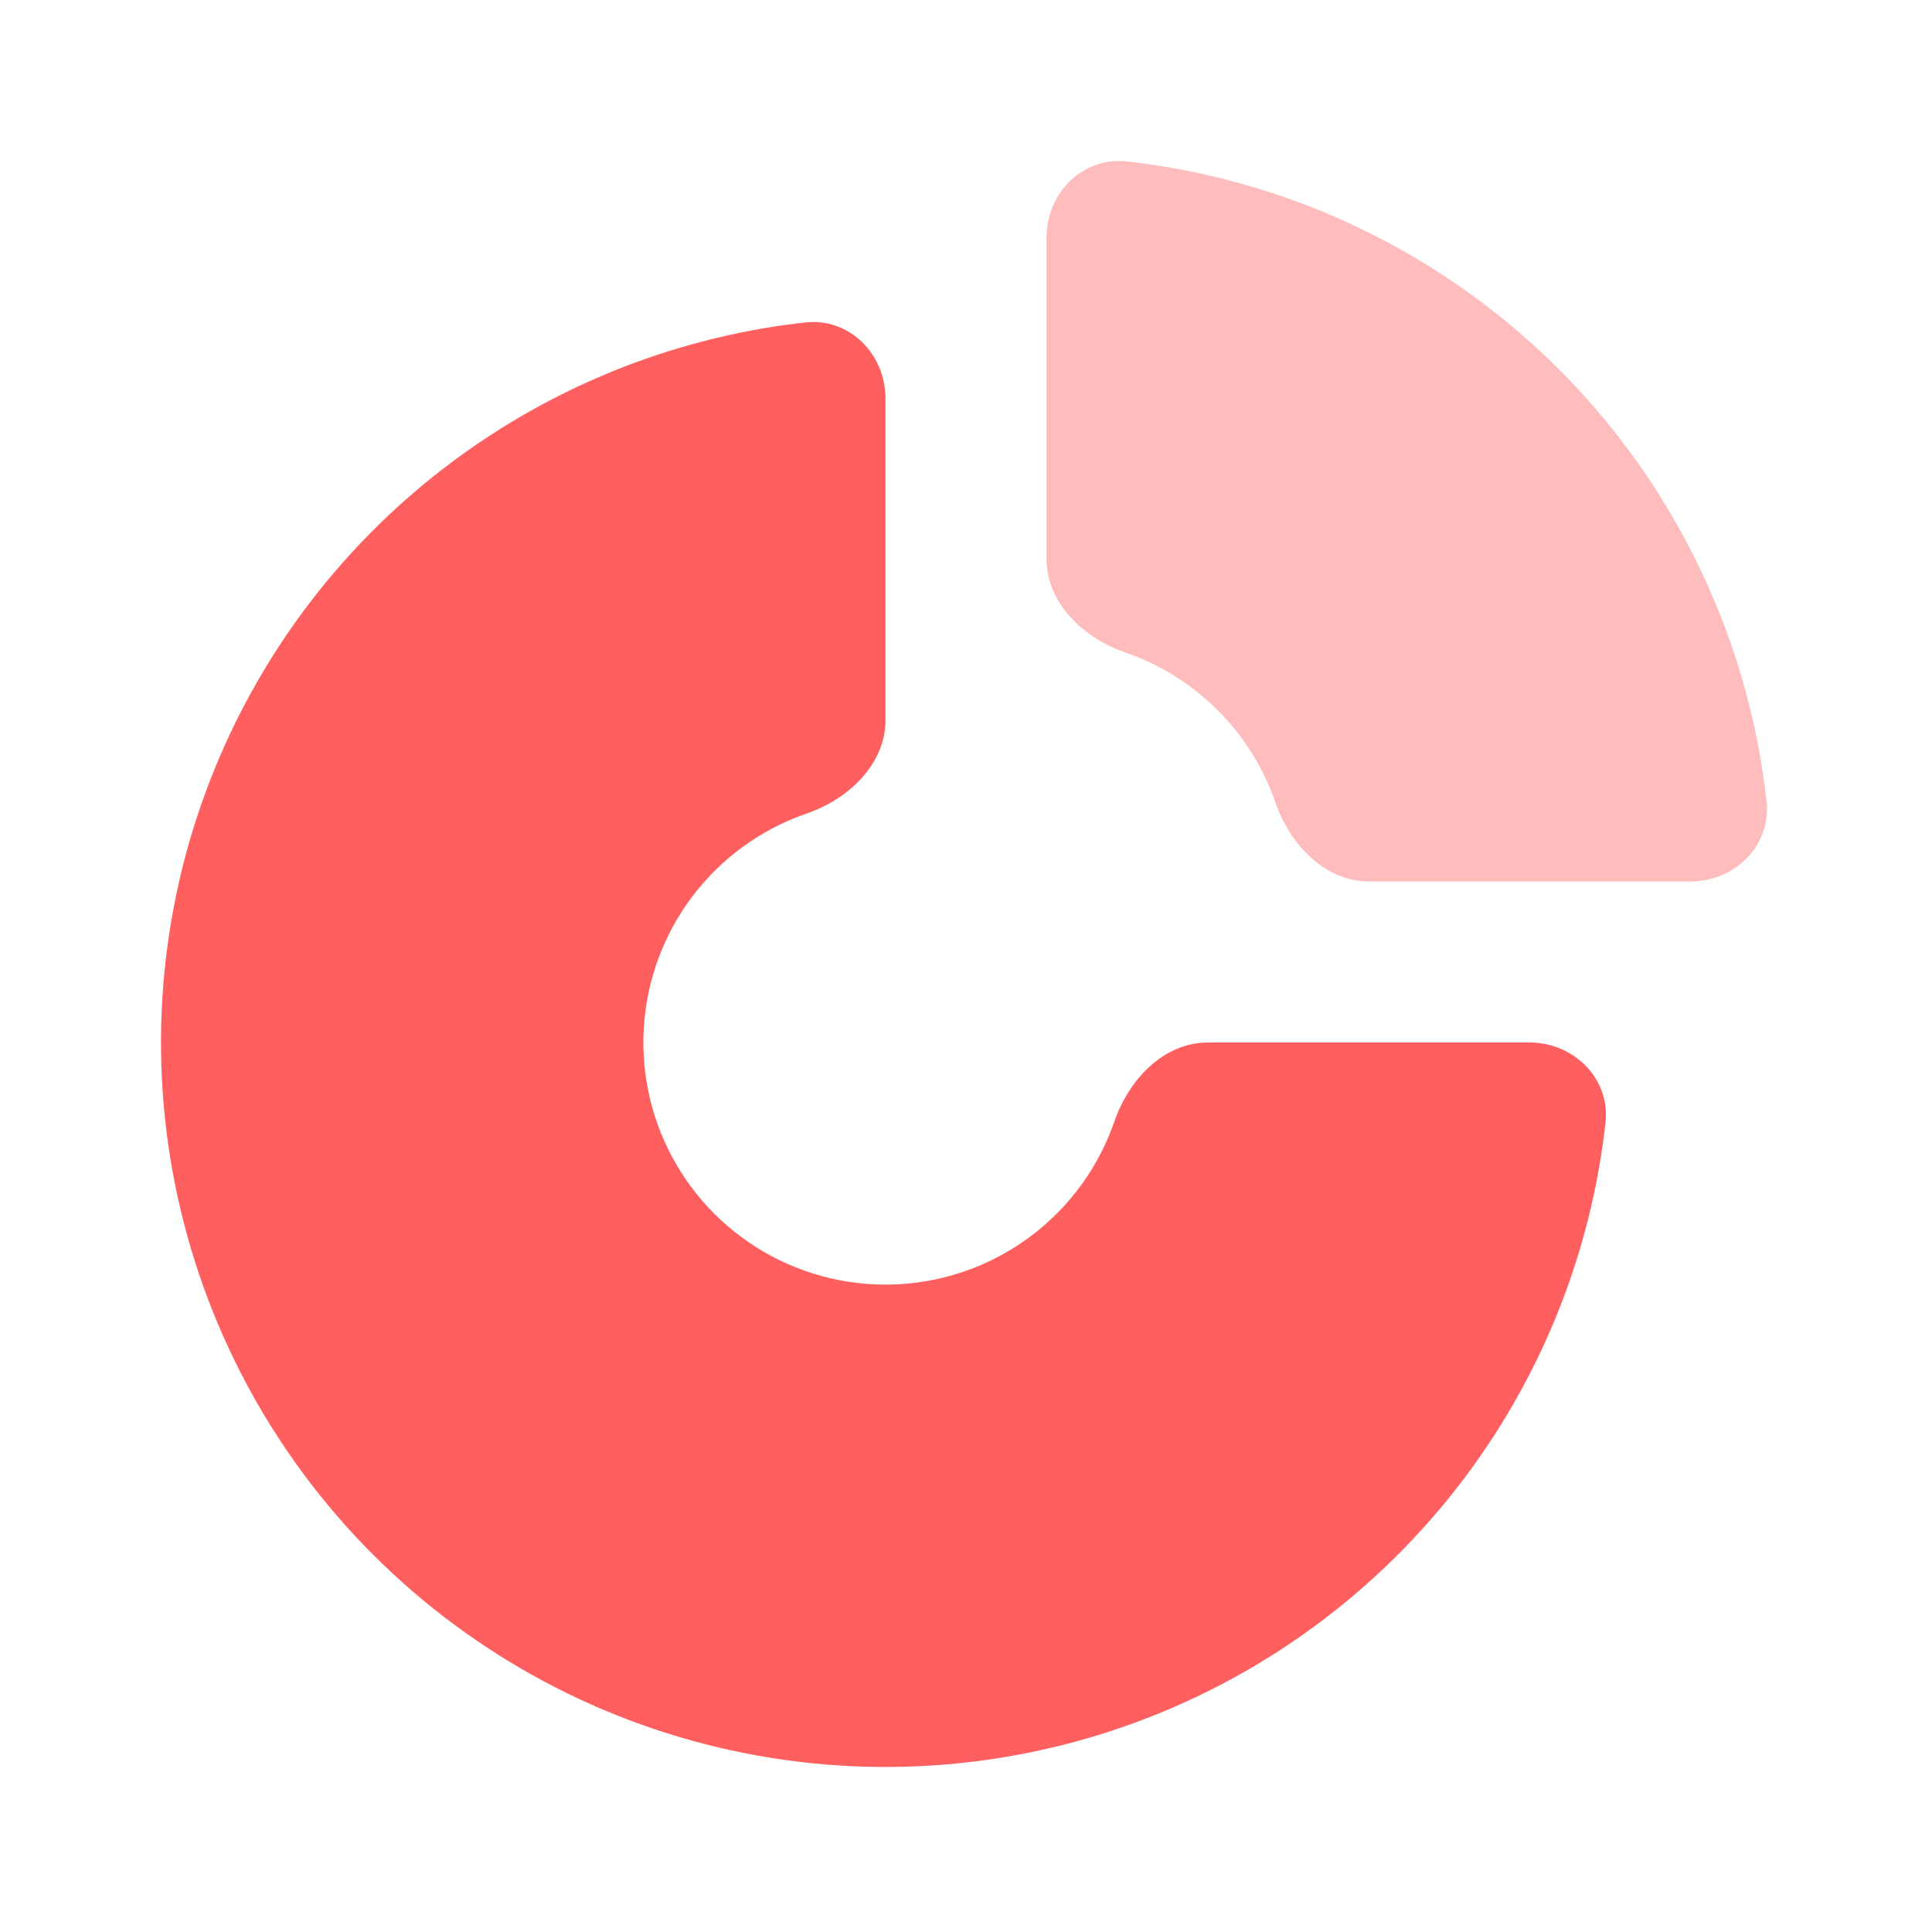
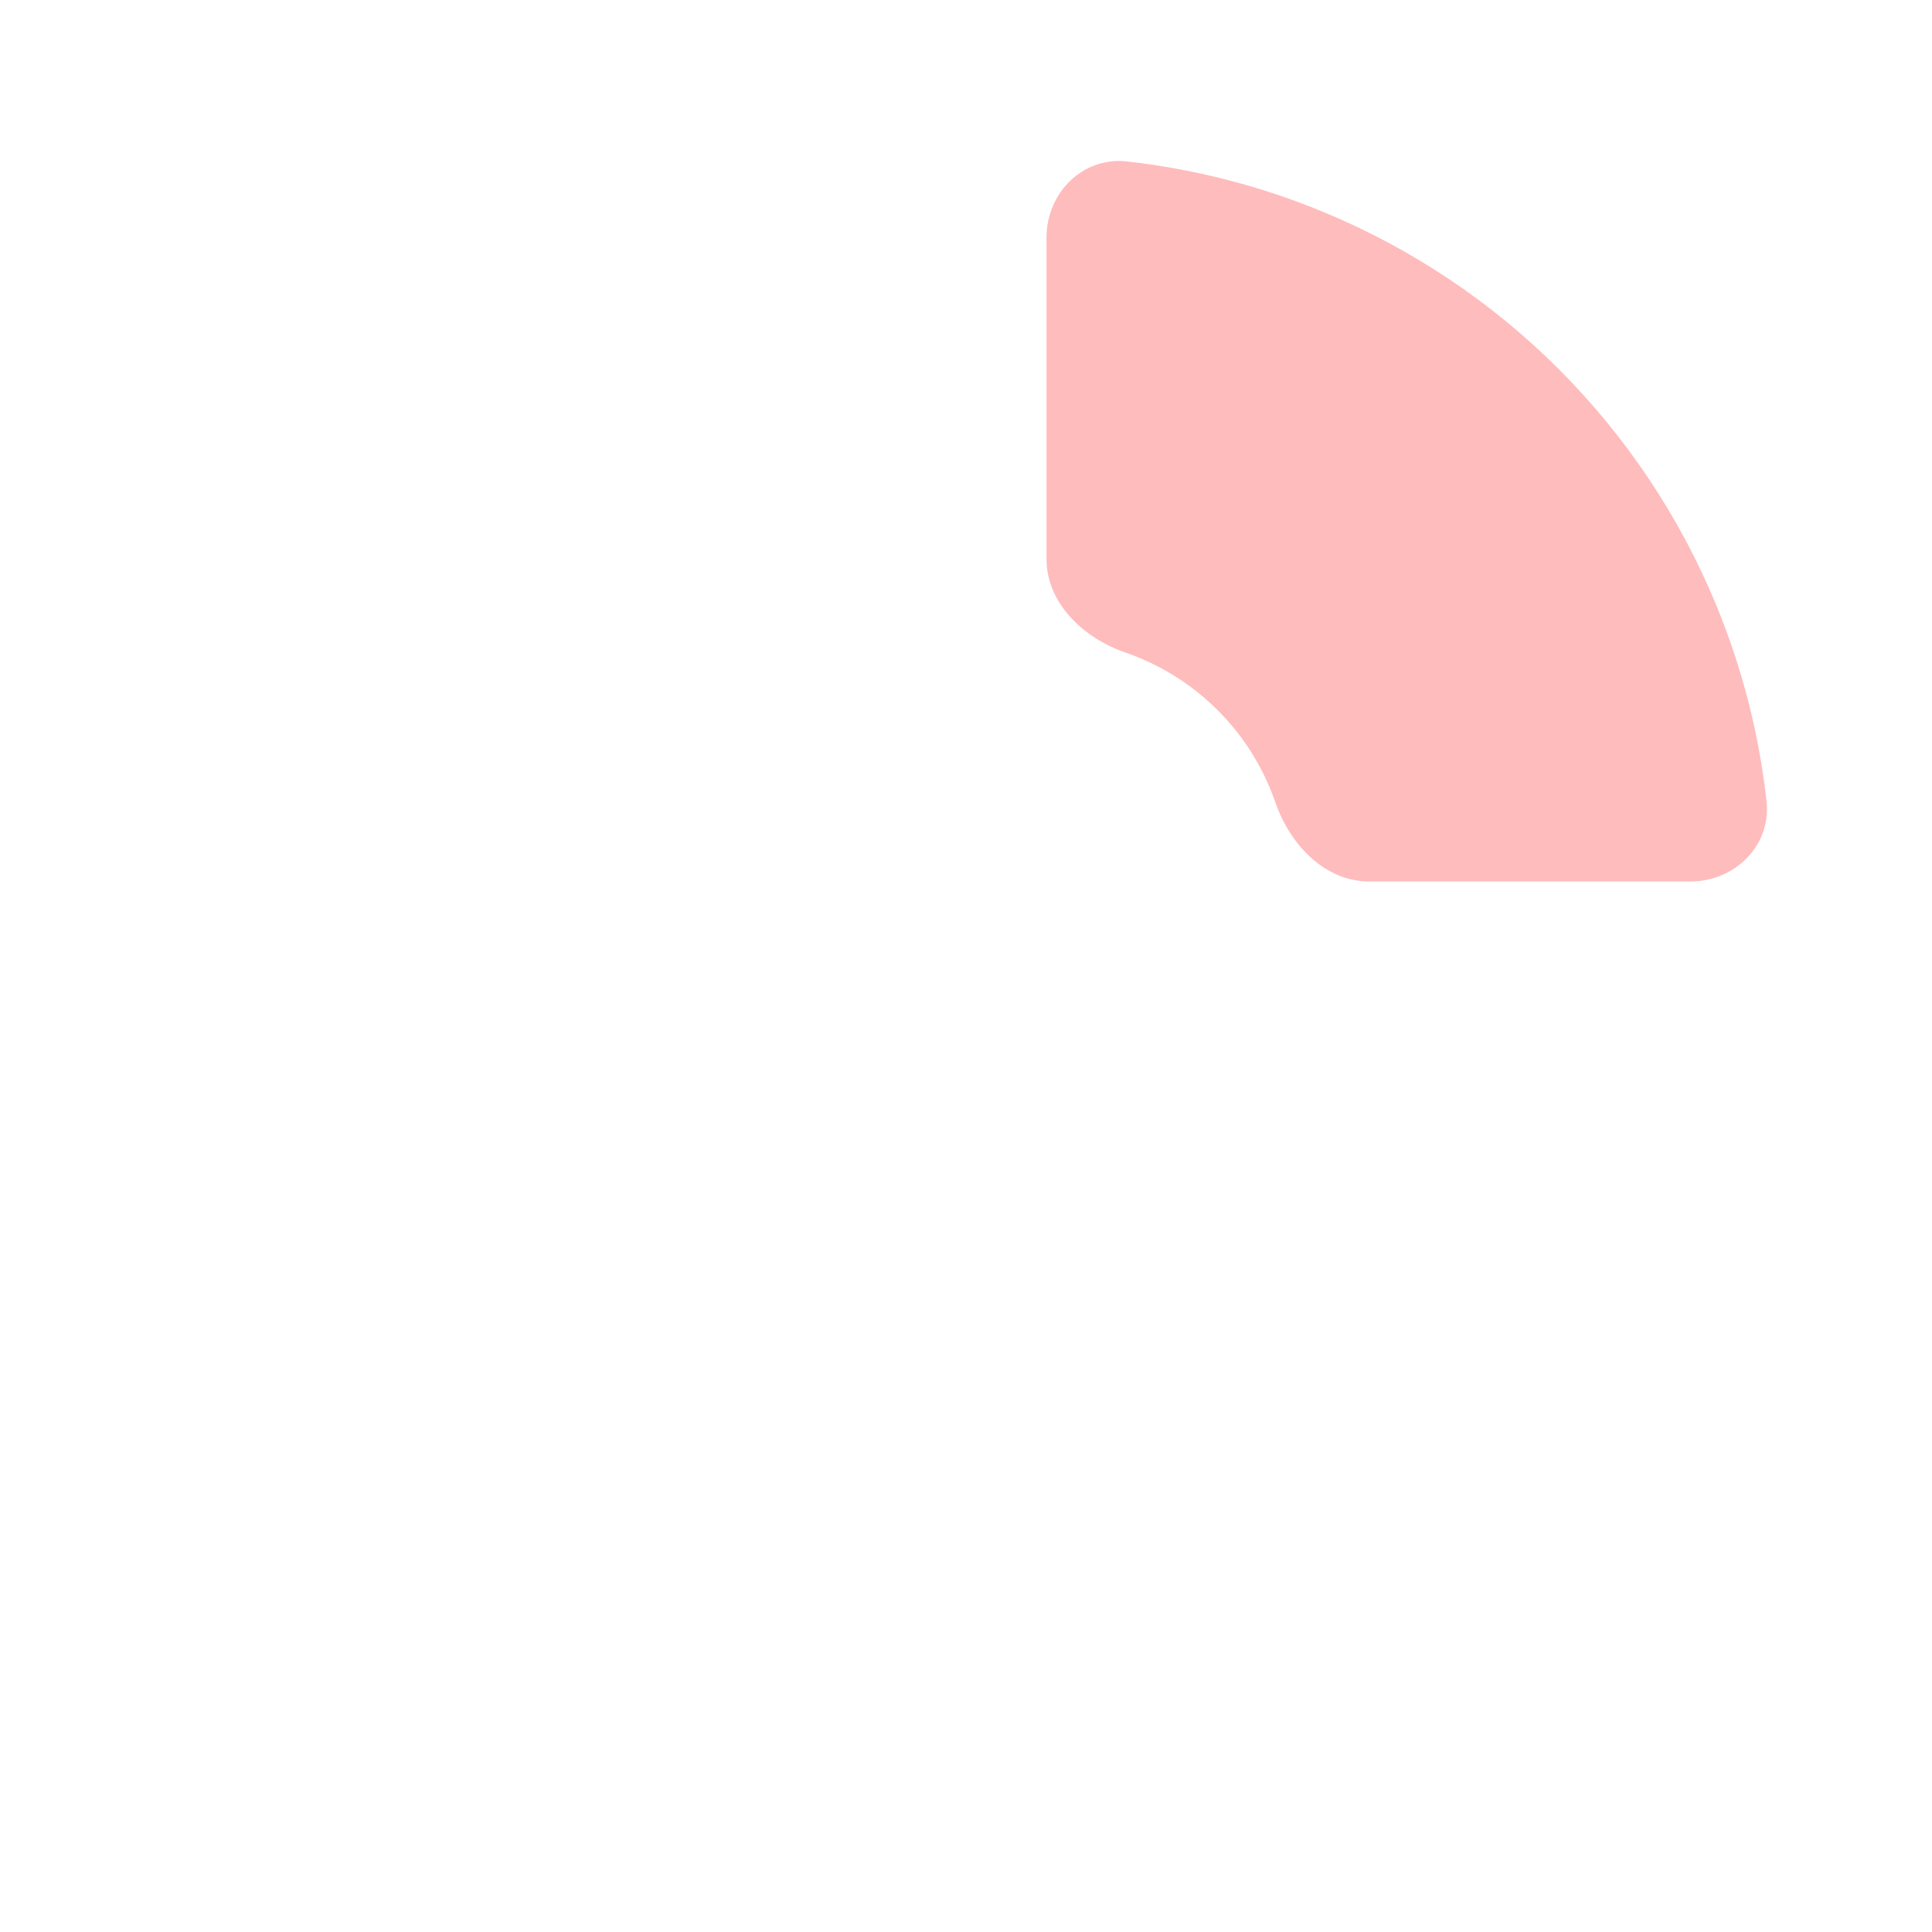
<svg xmlns="http://www.w3.org/2000/svg" fill="none" height="48" viewBox="0 0 48 48" width="48">
-   <path d="m22 9.9c0-1.105-.898-2.011-1.996-1.889-2.854.318-5.601 1.316-8.004 2.923-2.96 1.978-5.267 4.789-6.63 8.078-1.362 3.289-1.719 6.908-1.024 10.4.695 3.492 2.409 6.699 4.926 9.216 2.517 2.517 5.725 4.232 9.216 4.926 3.492.695 7.111.338 10.4-1.024 3.289-1.362 6.1-3.67 8.078-6.63 1.606-2.404 2.604-5.15 2.922-8.004.122-1.098-.784-1.996-1.889-1.996h-7.984c-1.105 0-1.969.919-2.329 1.963-.167.484-.397.948-.684 1.379-.661.989-1.601 1.76-2.7 2.216-1.099.455-2.309.574-3.476.342-1.167-.232-2.239-.805-3.08-1.646-.841-.841-1.414-1.913-1.646-3.08-.232-1.167-.113-2.377.342-3.476.455-1.099 1.226-2.039 2.216-2.7.431-.288.894-.517 1.379-.684 1.044-.36 1.963-1.225 1.963-2.329z" fill="#ff5f5f" />
  <path d="m42 21.9c1.105 0 2.011-.898 1.889-1.996-.187-1.679-.61-3.326-1.259-4.892-.905-2.184-2.23-4.168-3.902-5.84-1.671-1.671-3.656-2.997-5.84-3.902-1.567-.649-3.214-1.072-4.892-1.259-1.098-.122-1.996.784-1.996 1.889v7.984c0 1.105.919 1.969 1.963 2.329.114.039.227.082.339.129.73.302 1.393.745 1.952 1.304s1.002 1.222 1.304 1.952c.046.112.089.225.129.339.36 1.044 1.225 1.963 2.329 1.963z" fill="#ffbcbc" />
</svg>